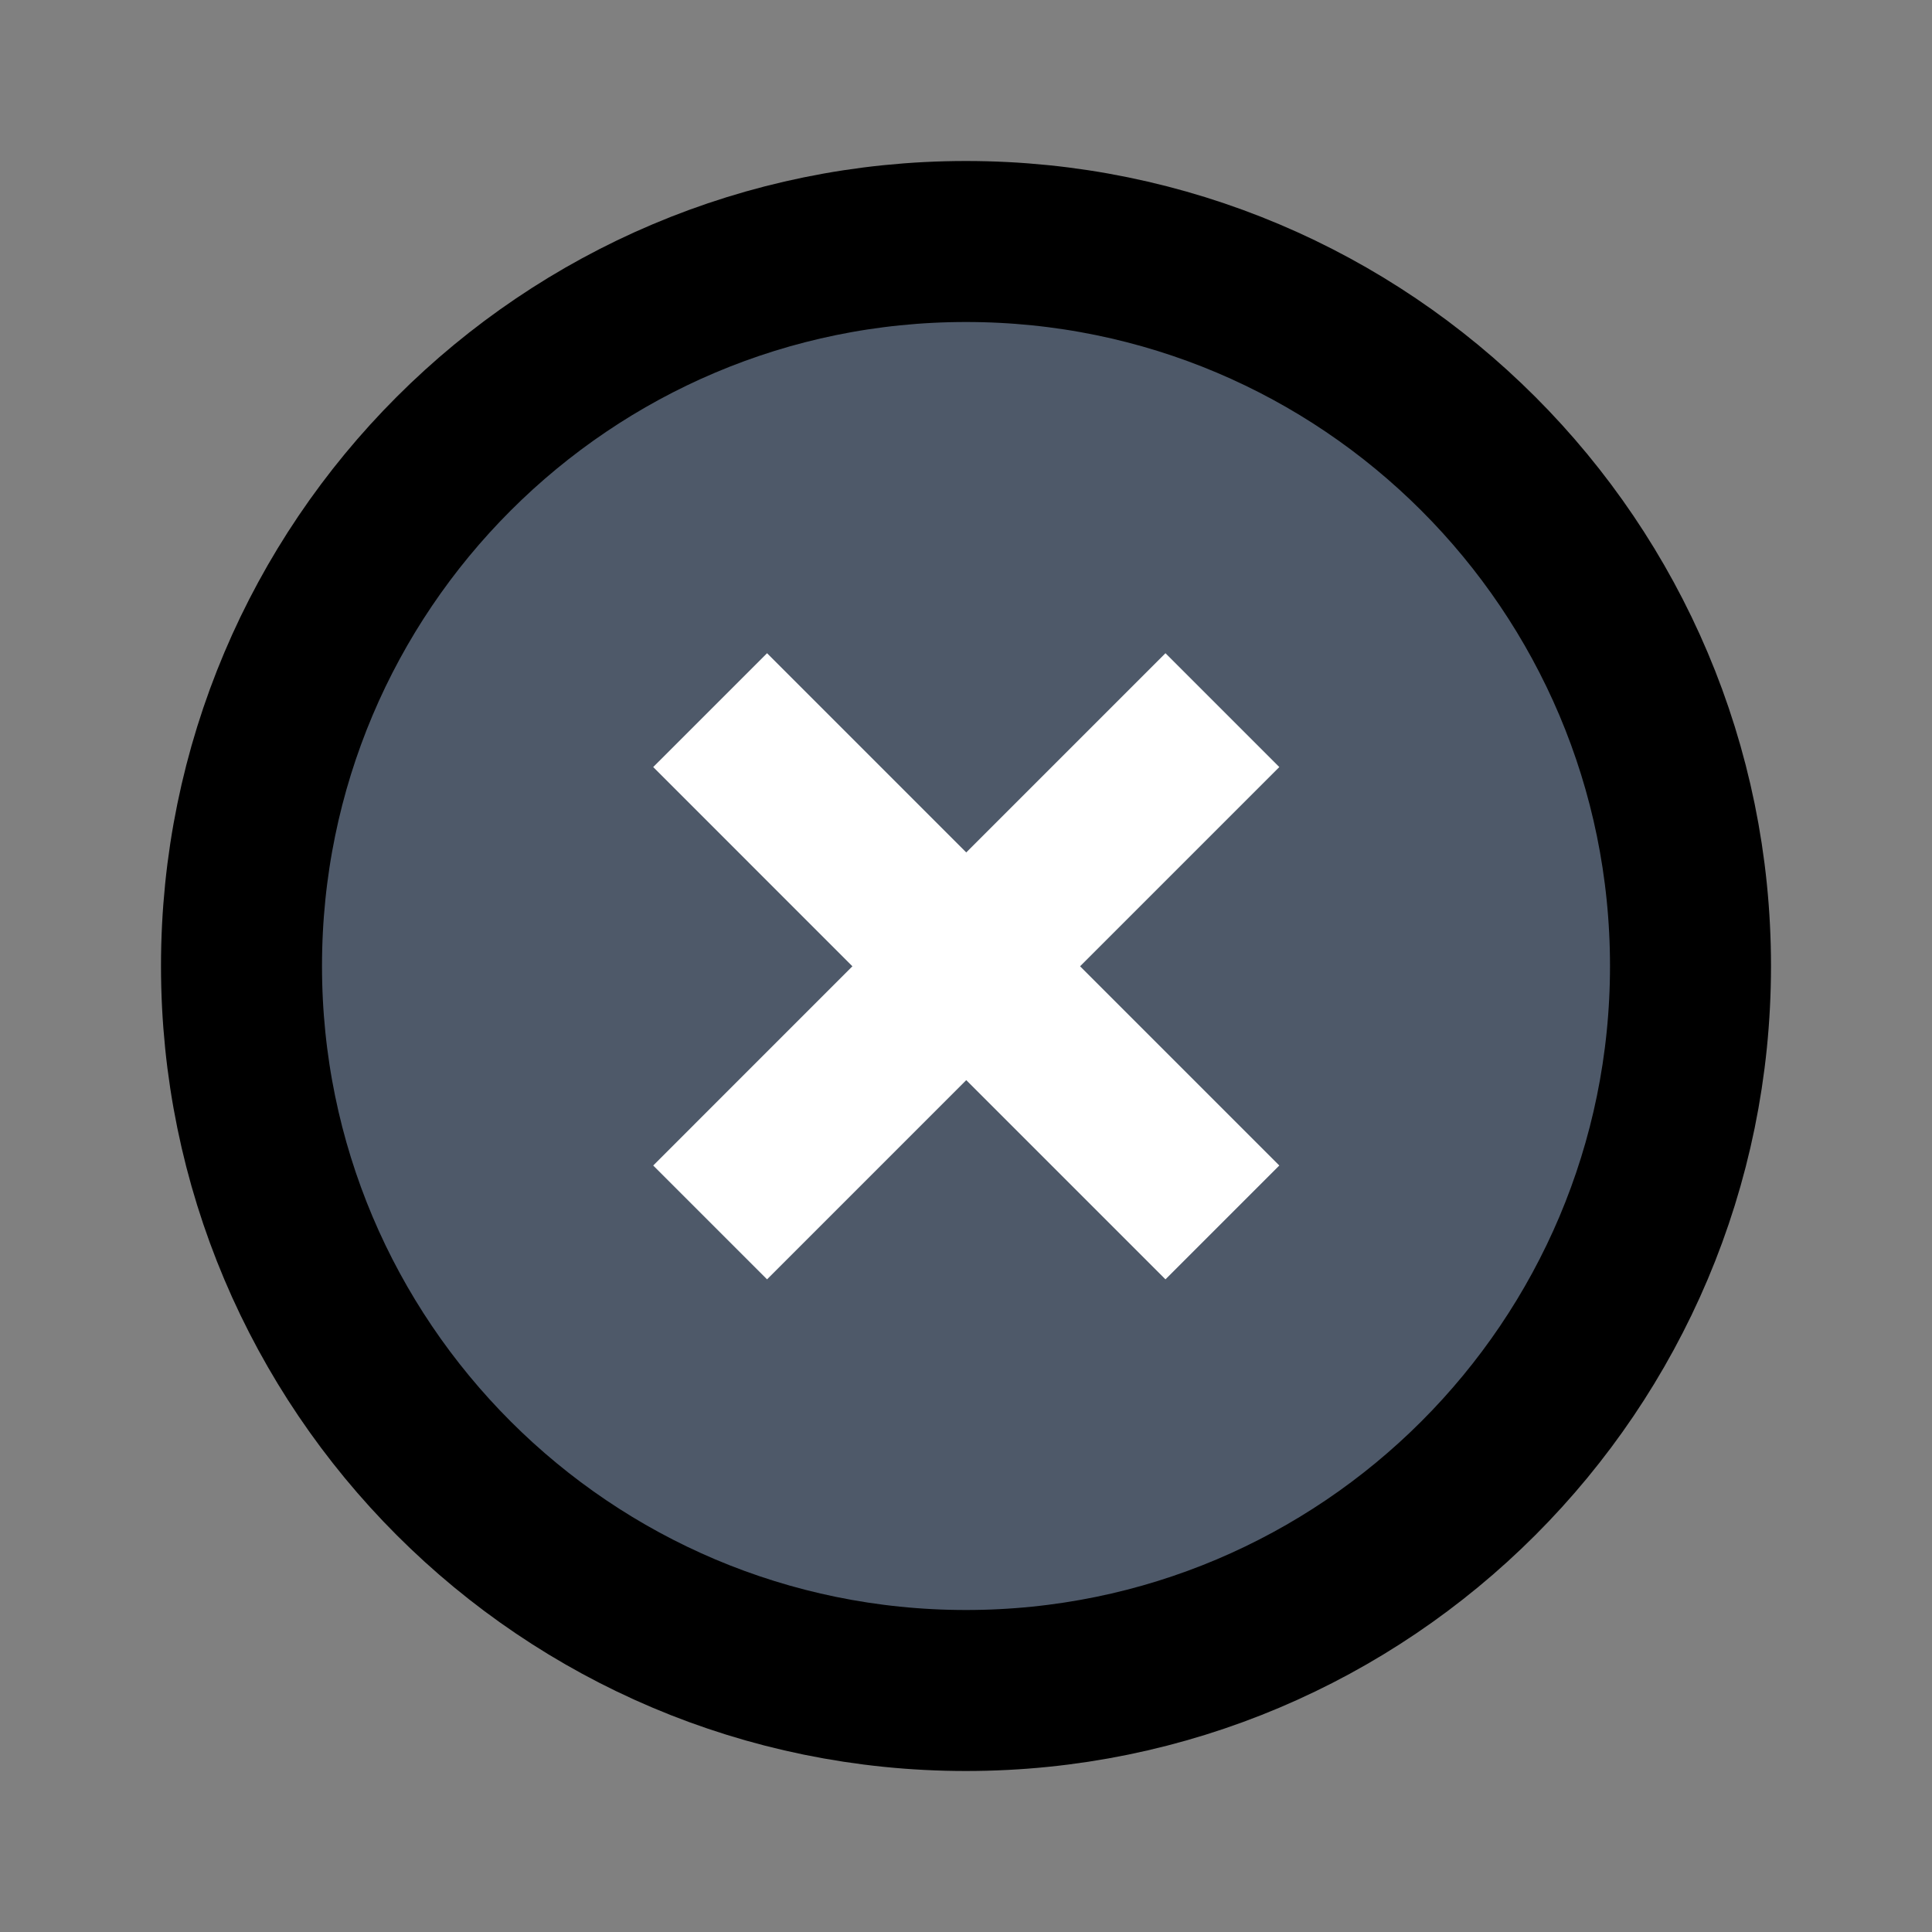
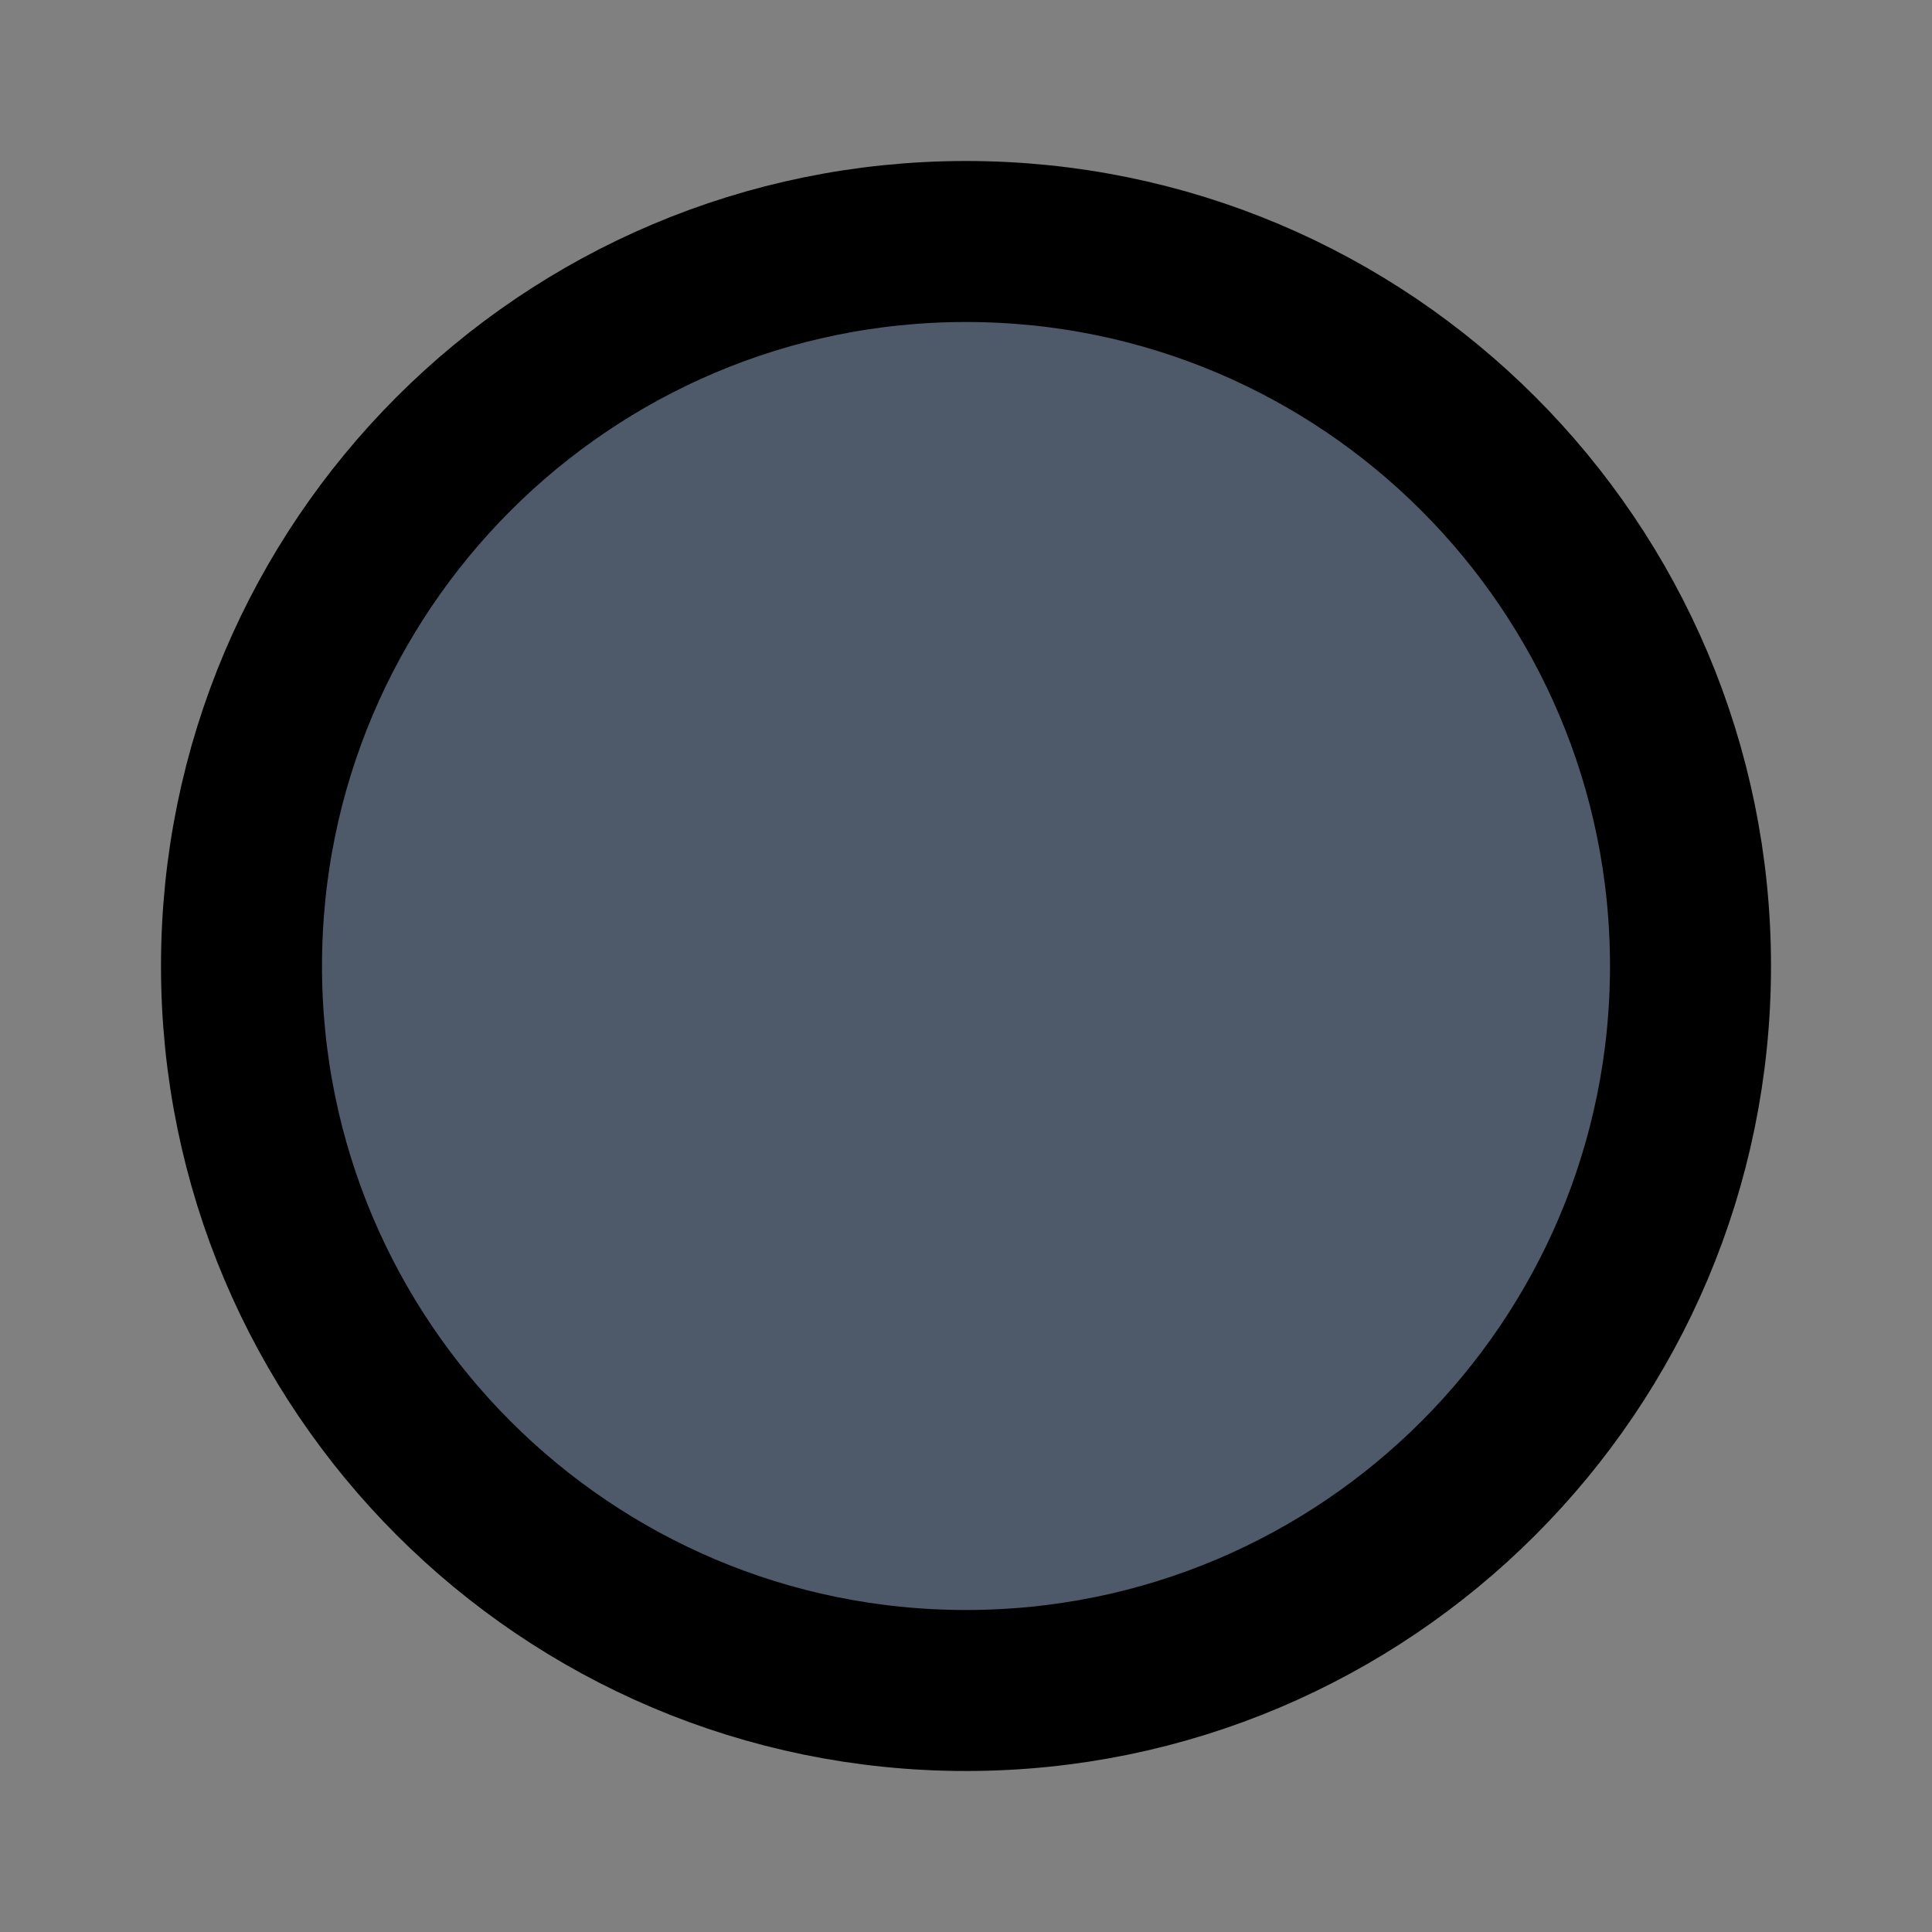
<svg viewBox="0 0 48 48" fill="none" stroke="currentColor" stroke-width="4">
  <rect x="0" y="0" width="48" height="48" fill="#808080" stroke="none" />
  <path d="M42 24c0 9.941-8.059 18-18 18S6 33.941 6 24 14.059 6 24 6s18 8.059 18 18z" fill="#4E5969" />
-   <path d="M17.643 17.643l6.363 6.364m0 0l6.364 6.364m-6.364-6.364l6.364-6.364m-6.364 6.364l-6.363 6.364" stroke="#fff" stroke-width="4" />
</svg>